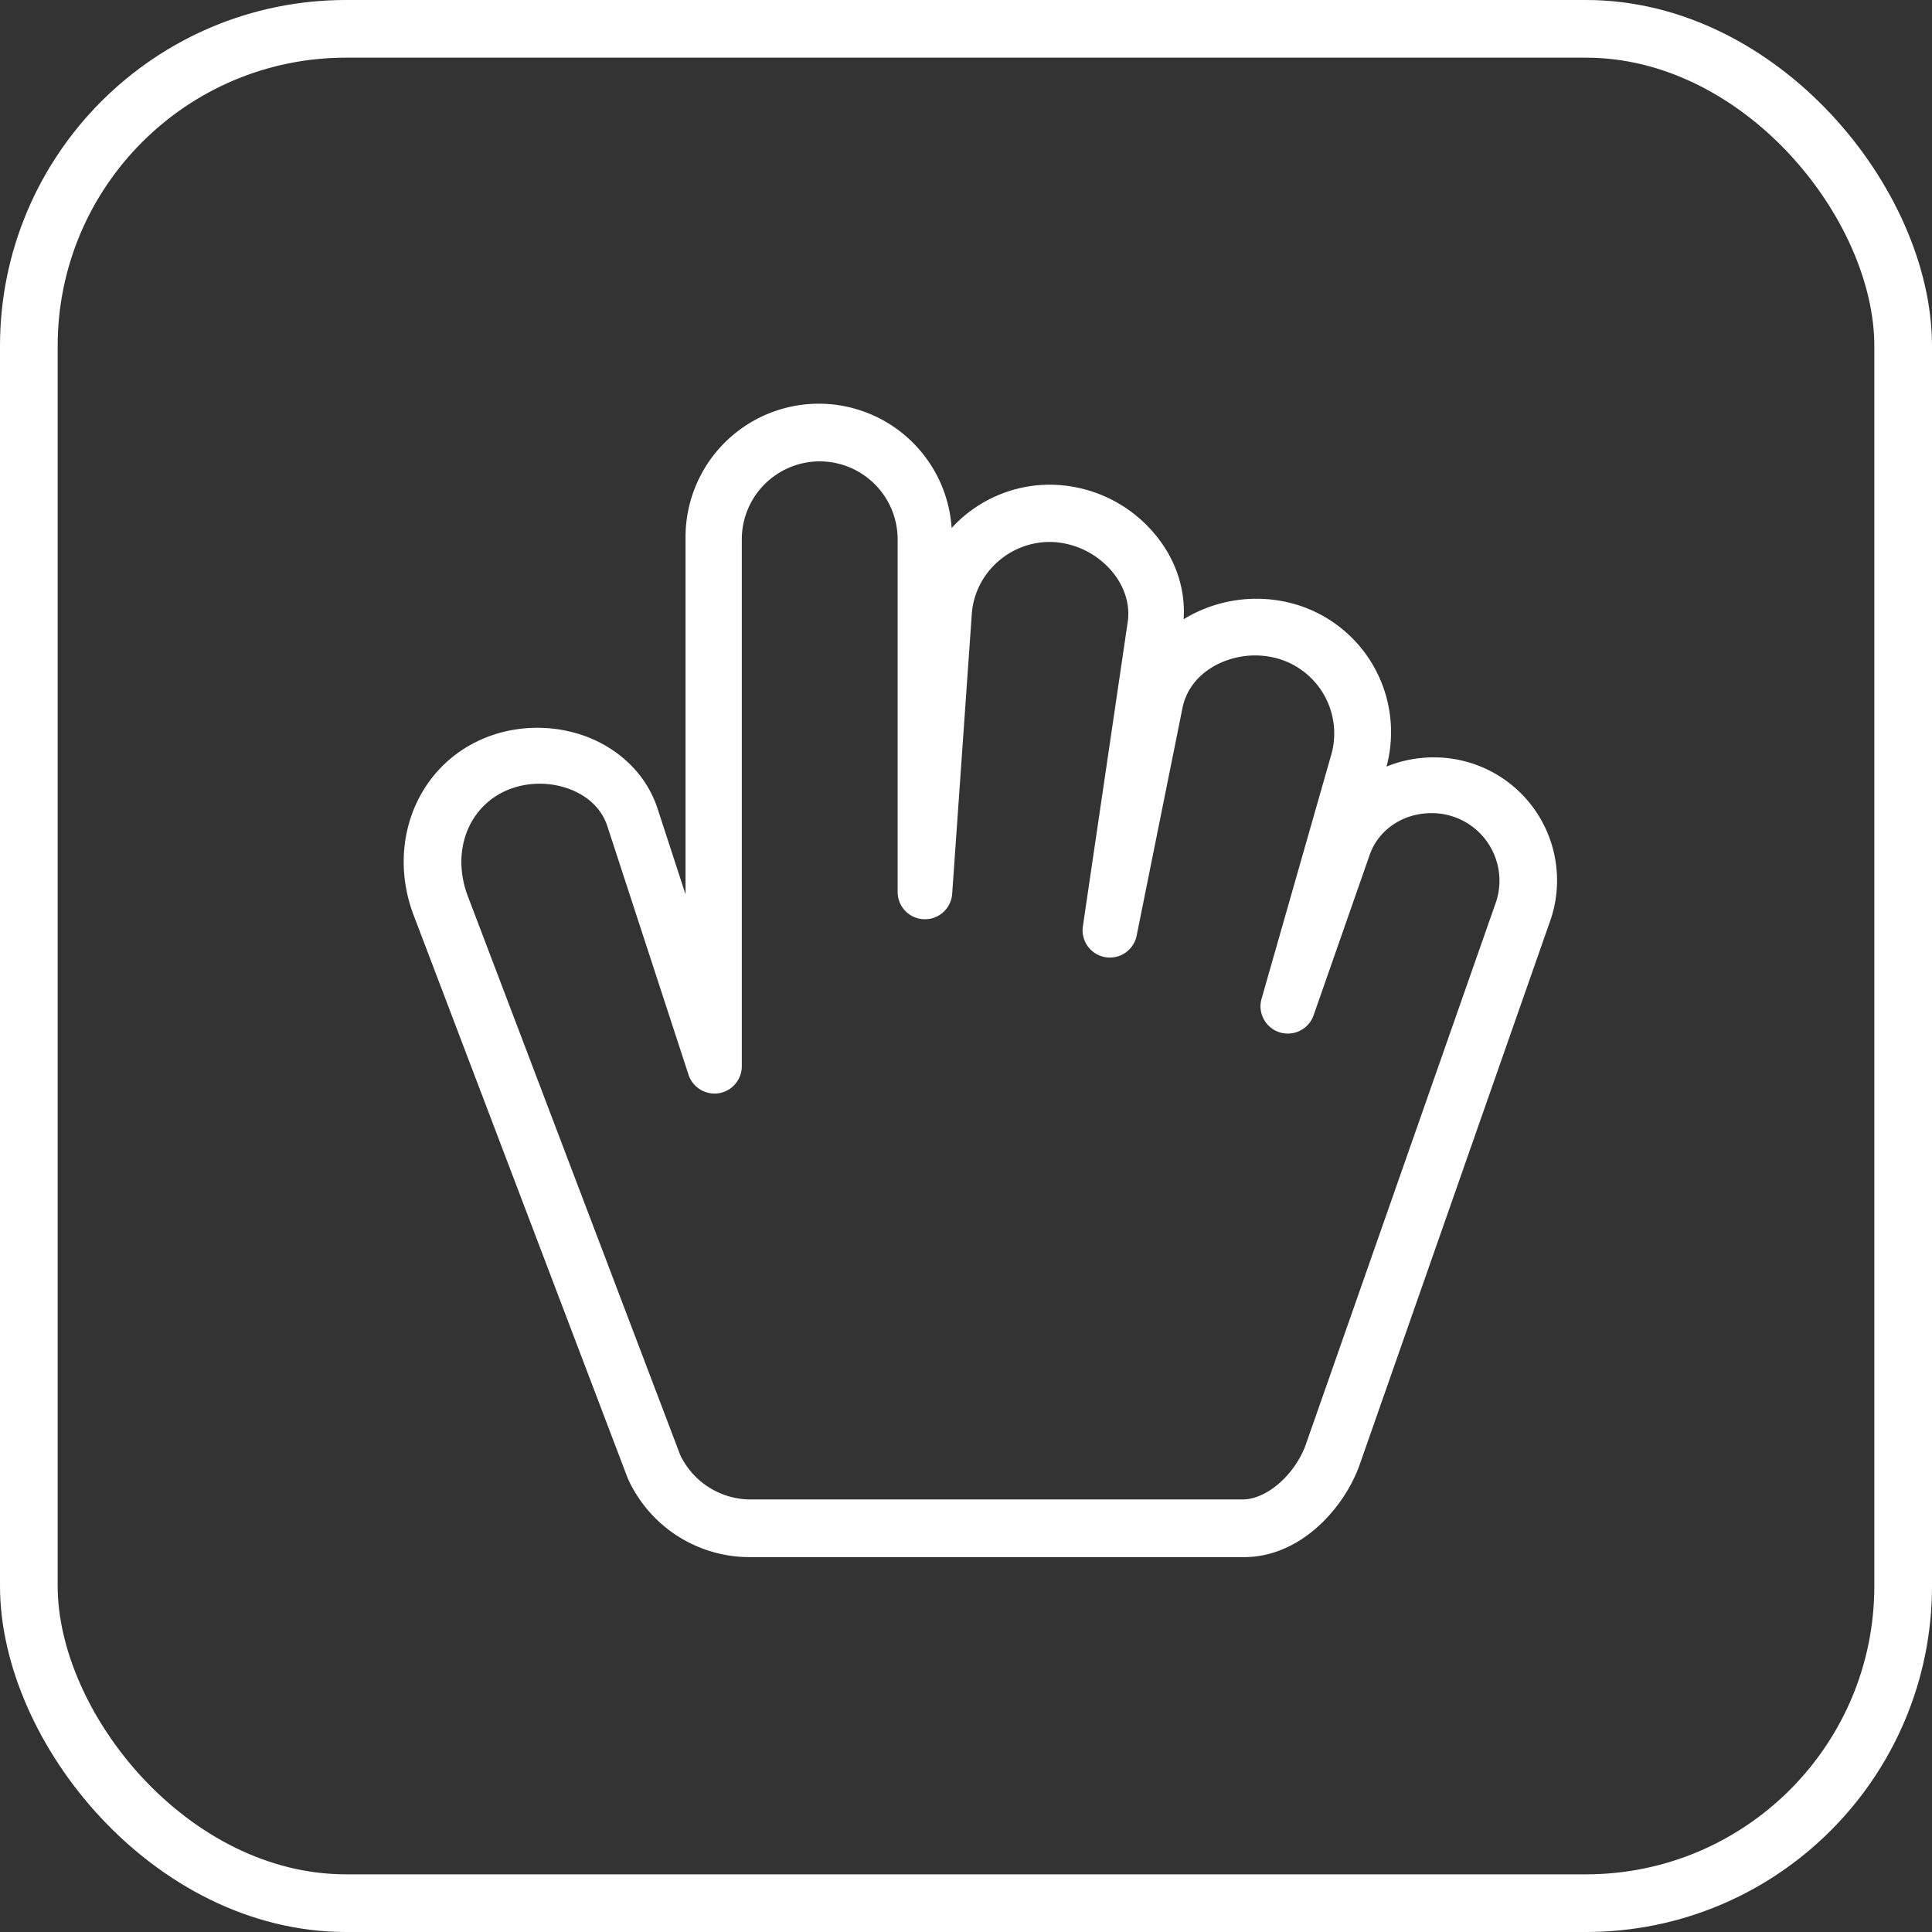
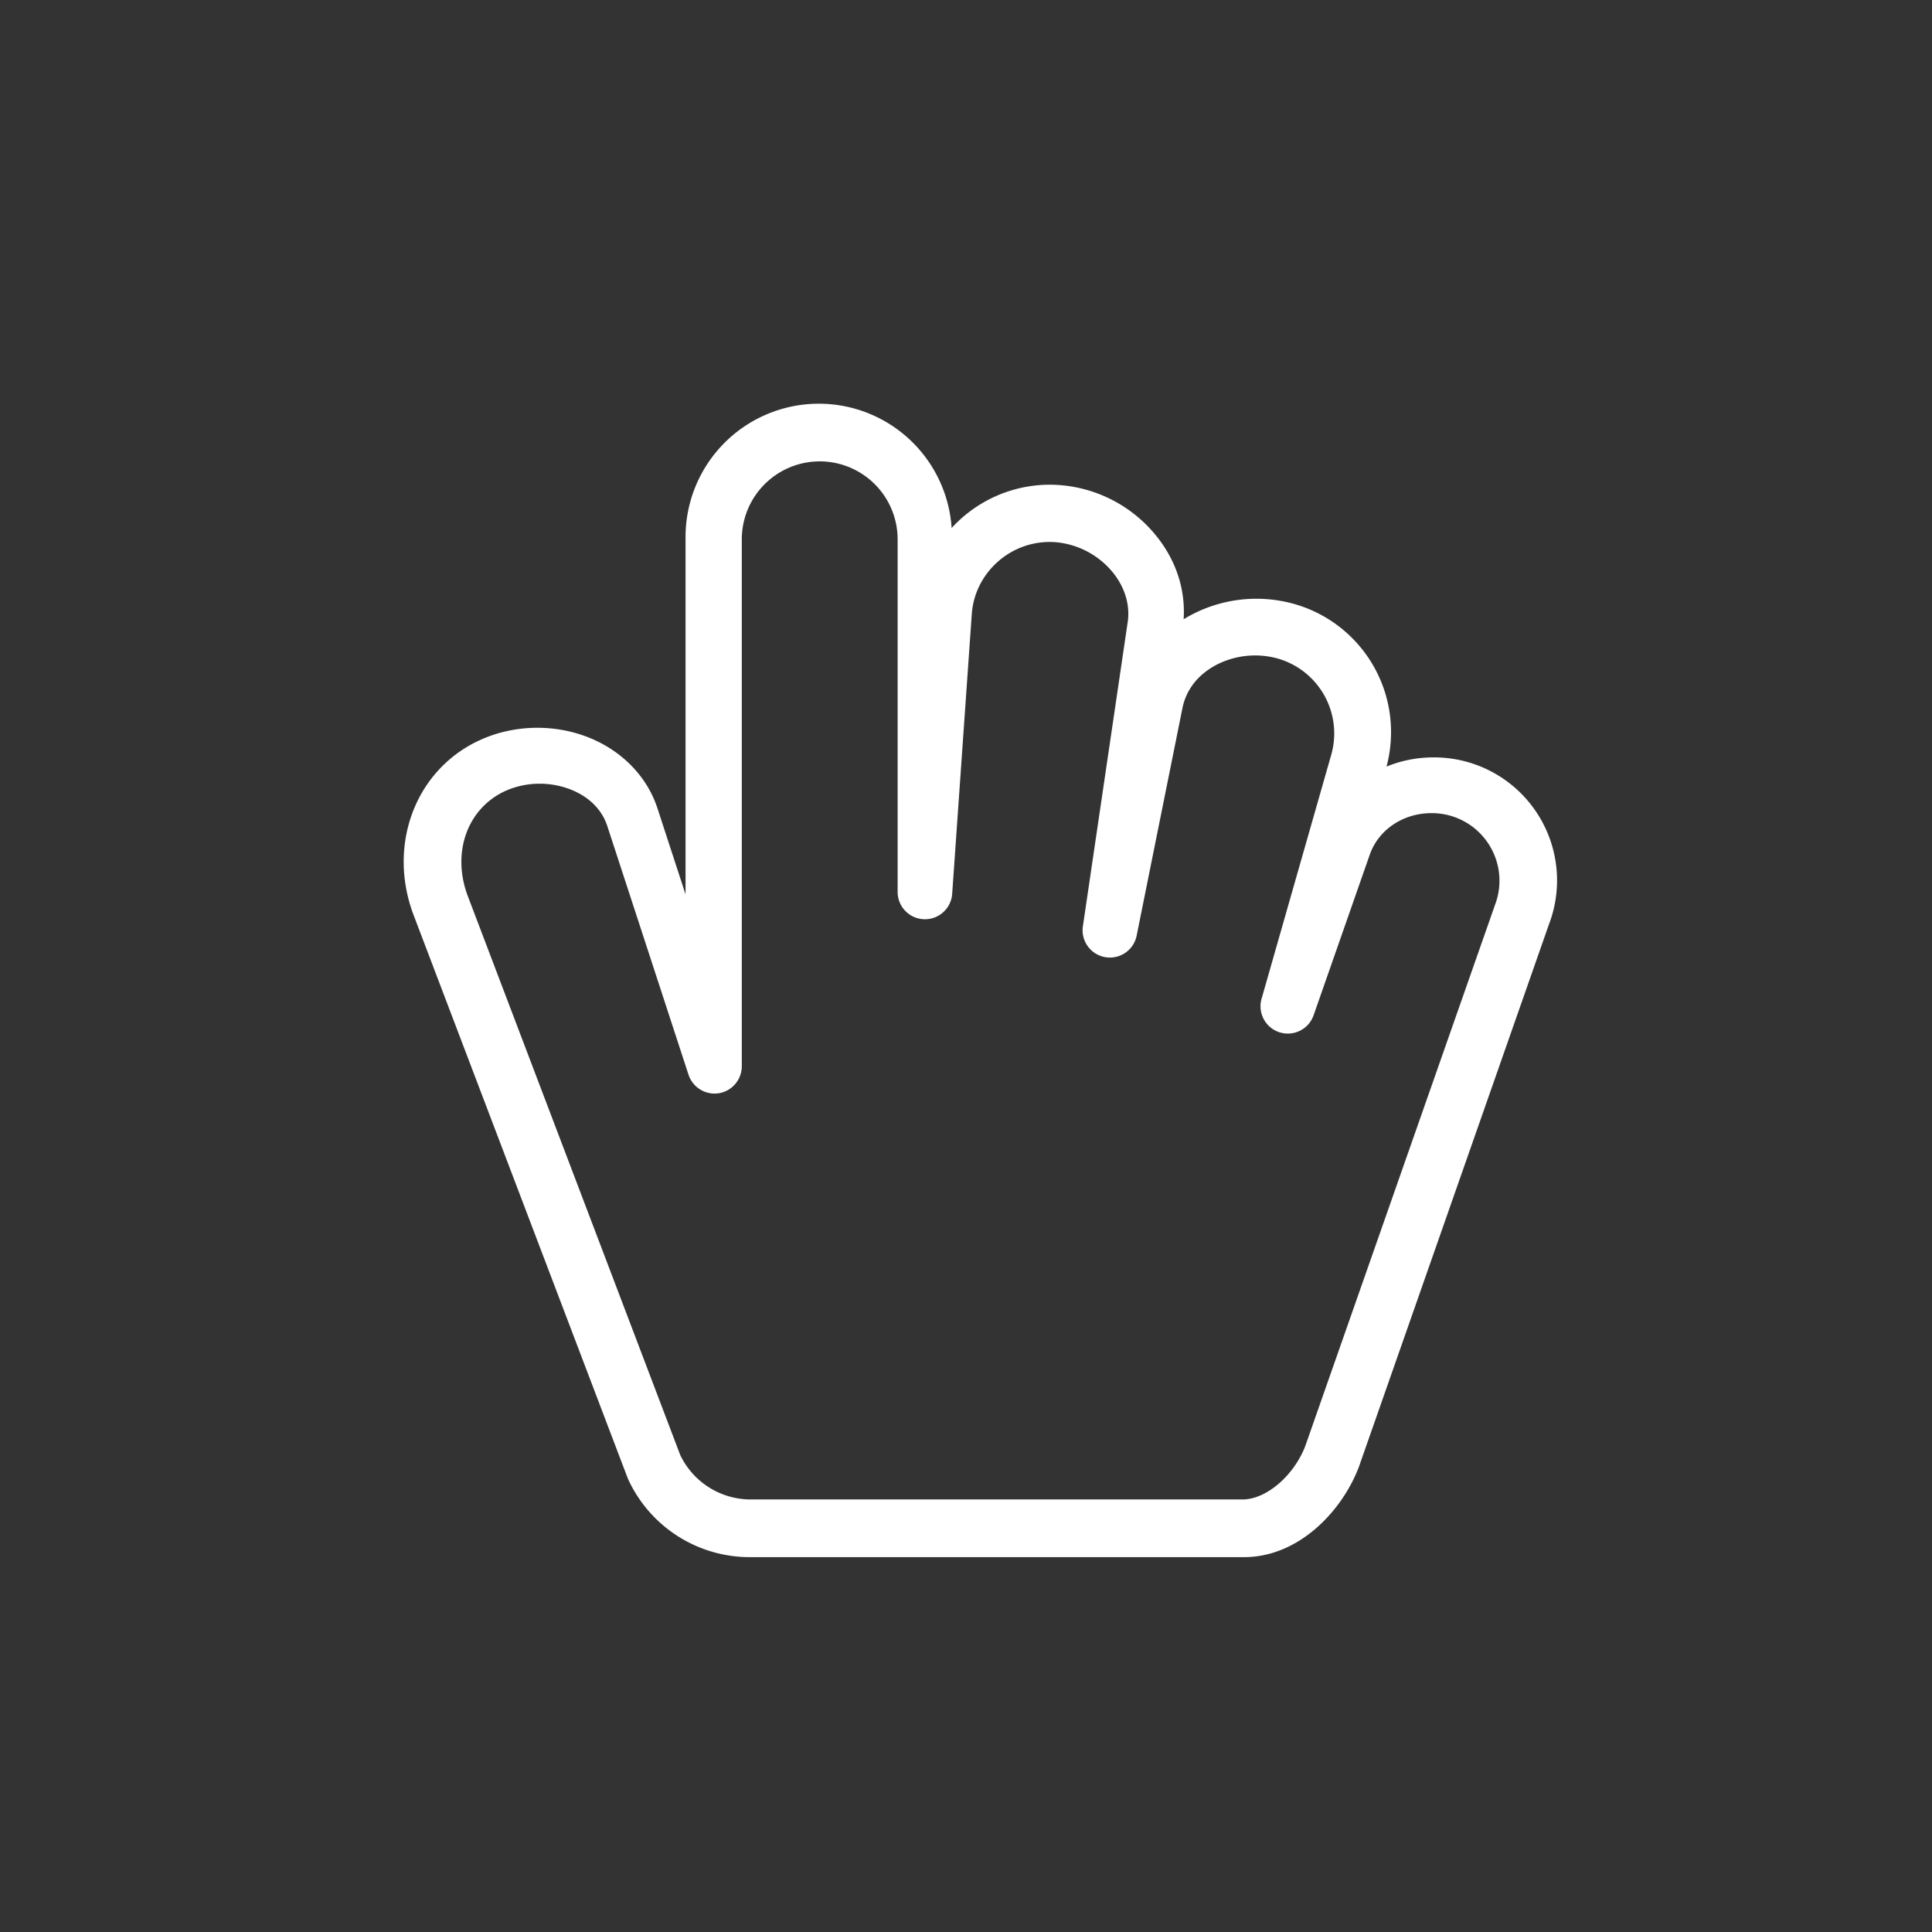
<svg xmlns="http://www.w3.org/2000/svg" width="67" height="67">
  <rect width="100%" height="100%" fill="#333333" stroke="none" />
  <g fill="none" fill-rule="evenodd">
-     <rect stroke="#FFF" stroke-width="2" x="1" y="1" width="65" height="65" rx="11" />
    <path d="M51.287 26.559a4.27 4.27 0 0 0-1.564-.294c-.578 0-1.134.111-1.64.32a4.62 4.62 0 0 0-3.152-5.626 4.839 4.839 0 0 0-3.884.516c.066-.996-.24-1.982-.894-2.822a4.763 4.763 0 0 0-3.756-1.844 4.615 4.615 0 0 0-3.395 1.502A4.618 4.618 0 0 0 28.397 14a4.624 4.624 0 0 0-4.623 4.622v12.394l-.973-2.982c-.547-1.67-2.222-2.795-4.17-2.795-.697 0-1.39.15-2.004.435-2.227 1.027-3.205 3.64-2.28 6.07l7.418 19.51.027.062A4.638 4.638 0 0 0 25.988 54H43.14c1.903 0 3.387-1.595 3.965-3.08a.217.217 0 0 0 .013-.03l6.6-18.839a4.268 4.268 0 0 0-2.43-5.492zm.553 4.832a.082.082 0 0 0-.009.031l-6.57 18.739c-.406 1.034-1.36 1.839-2.17 1.839h-17.06a2.71 2.71 0 0 1-2.44-1.539l-7.366-19.38c-.57-1.503-.026-3.037 1.29-3.647a2.906 2.906 0 0 1 1.203-.256c.929 0 2.012.455 2.344 1.472l2.816 8.622a.952.952 0 0 0 1.047.641.95.95 0 0 0 .8-.937V18.702A2.704 2.704 0 0 1 28.428 16a2.704 2.704 0 0 1 2.701 2.702v12.225a.947.947 0 0 0 1.892.066l.681-9.718c.115-1.46 1.415-2.587 2.909-2.472a2.885 2.885 0 0 1 2.02 1.097c.403.522.57 1.136.469 1.724 0 .009-.004.018-.004.027l-1.539 10.448a.946.946 0 0 0 1.866.323L41 24.587c.23-1.225 1.441-1.857 2.524-1.857.279 0 .553.04.814.115a2.702 2.702 0 0 1 1.821 3.355l-2.414 8.454a.947.947 0 0 0 1.804.57l1.945-5.562c.297-.88 1.159-1.463 2.145-1.463a2.344 2.344 0 0 1 2.202 3.192z" fill="#FFF" fill-rule="nonzero" />
  </g>
</svg>